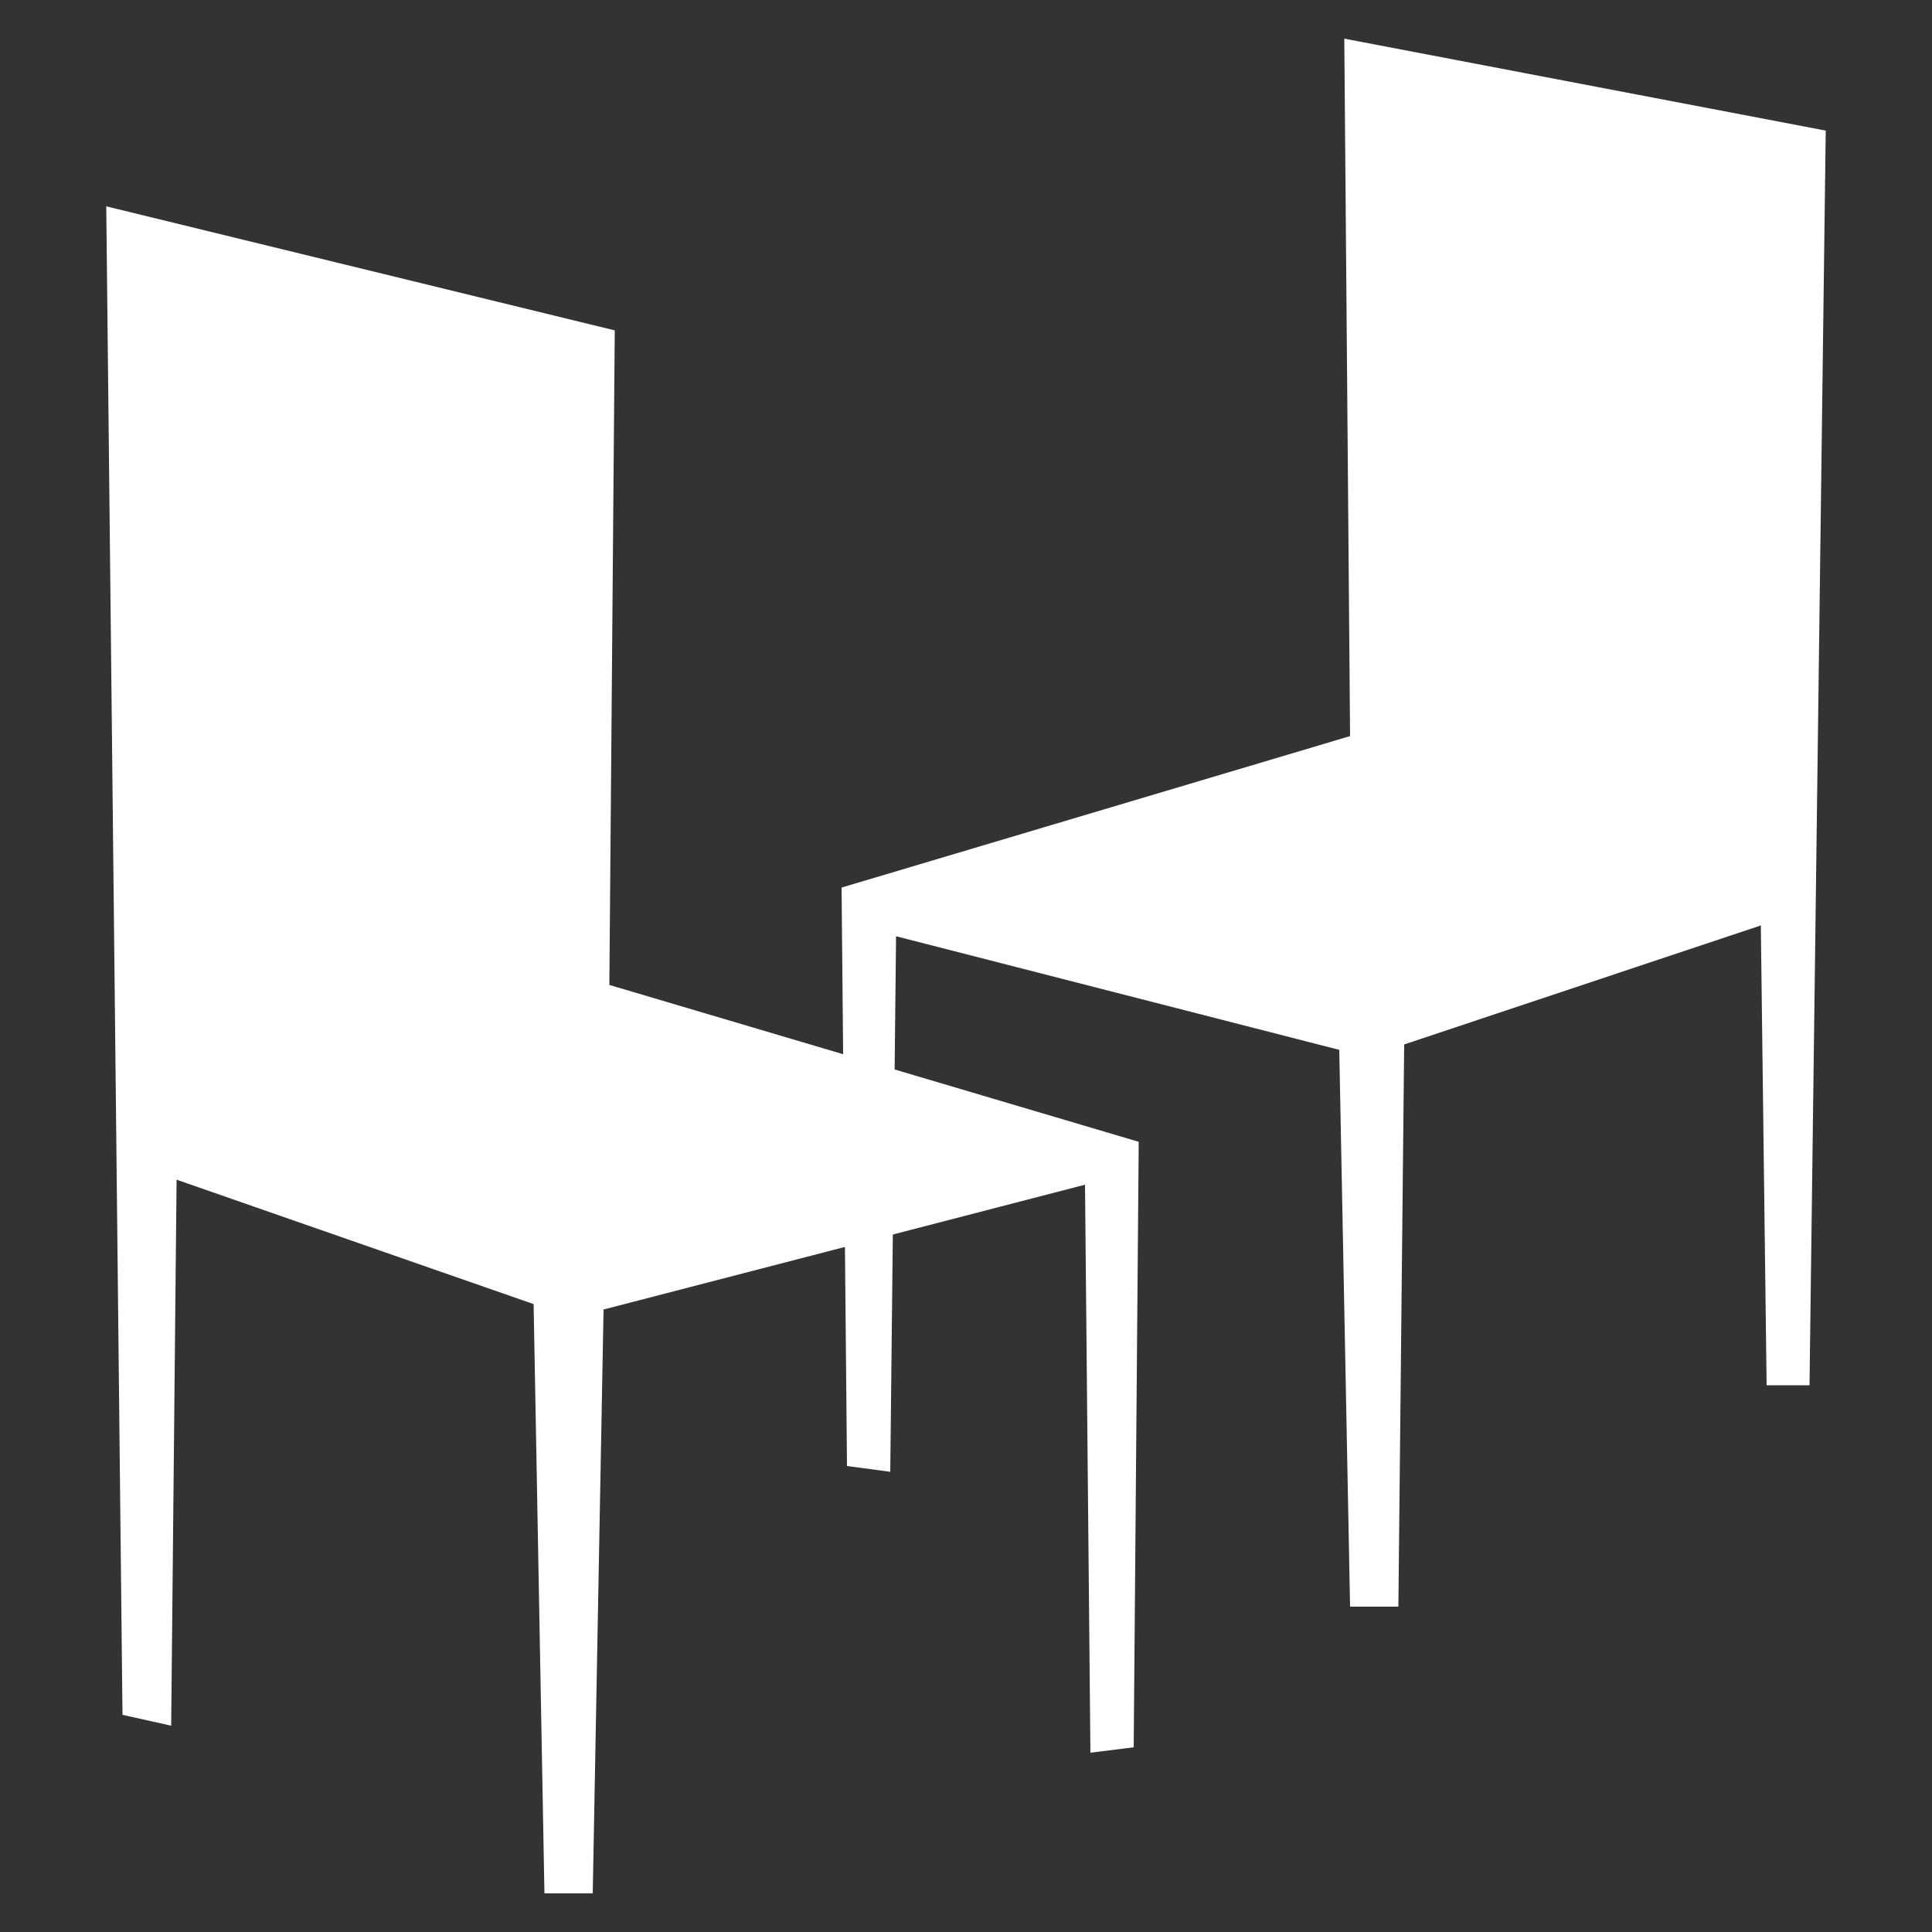
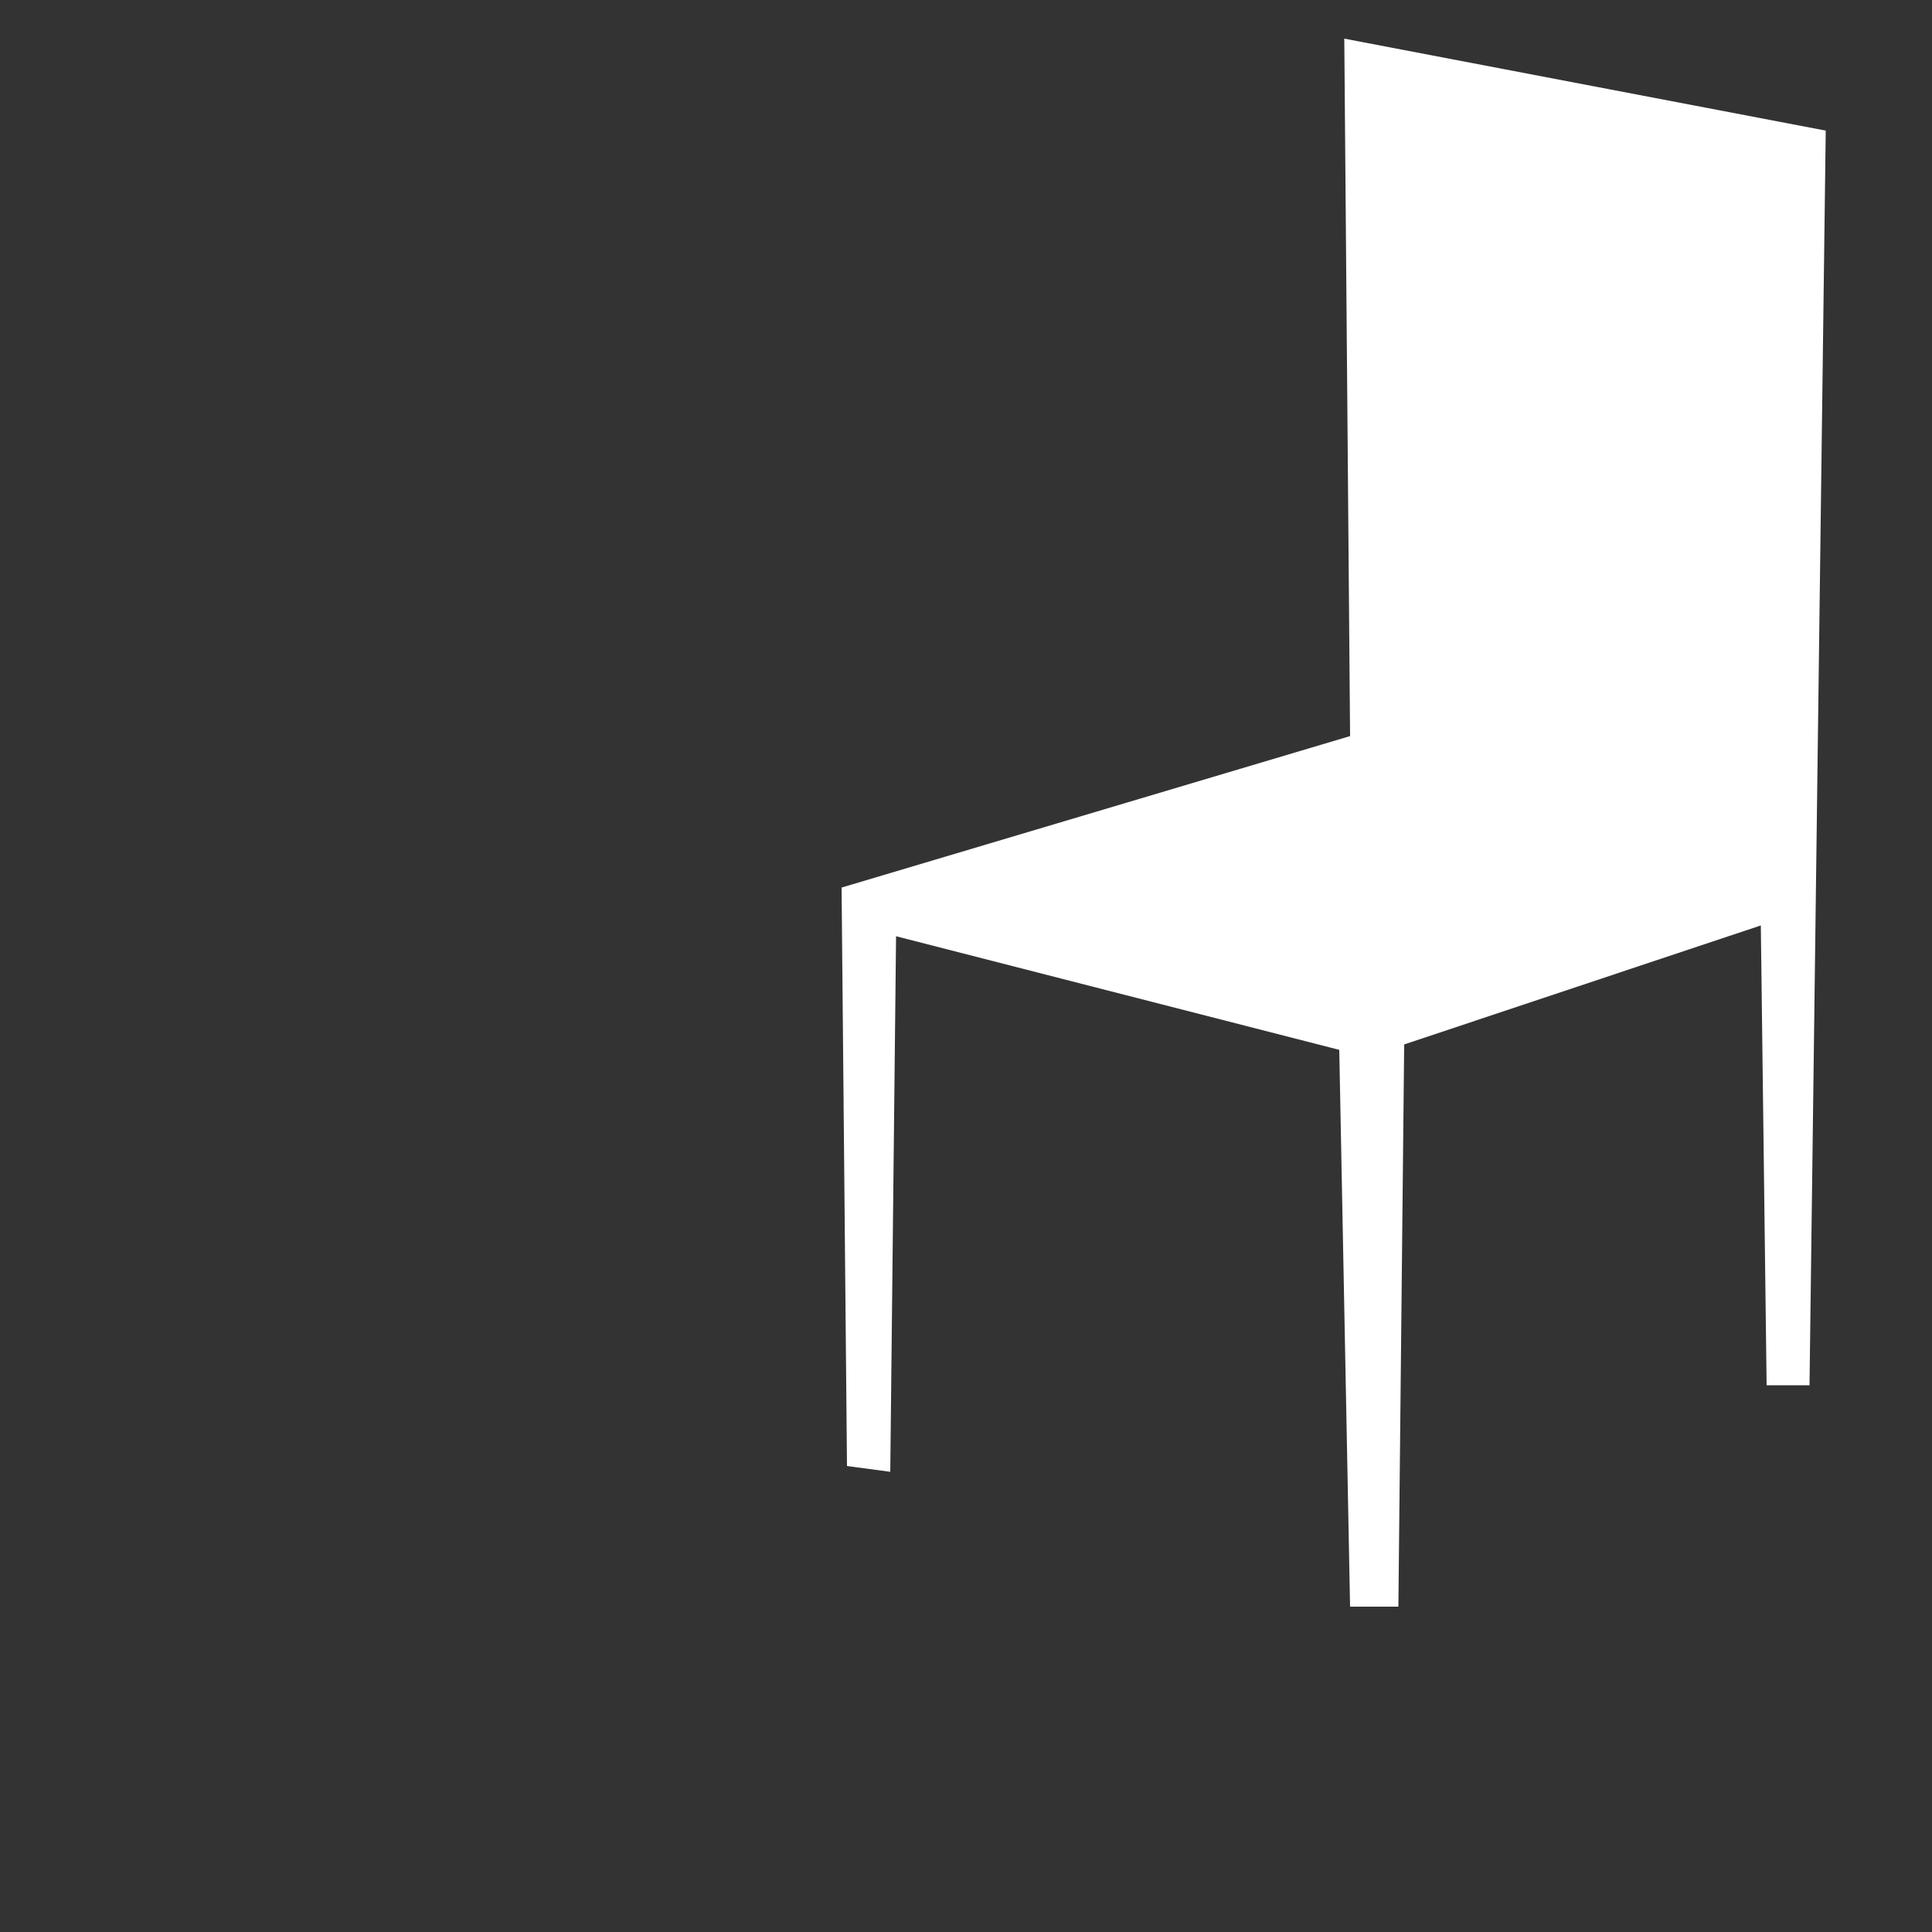
<svg xmlns="http://www.w3.org/2000/svg" id="Layer_1" data-name="Layer 1" width="50" height="50" viewBox="0 0 50 50">
  <rect x="0" y="0" width="50" height="50" fill="#333333" stroke="none" />
  <defs>
    <style>.cls-1{fill:#fff;}</style>
  </defs>
  <title>sillavacia-icon</title>
  <polygon class="cls-1" points="21.78 22.97 21.92 37.94 23.04 38.09 23.19 24.23 34.66 27.17 34.94 41.58 36.19 41.58 36.34 27.03 45.57 23.95 45.72 35.85 46.83 35.85 47.25 3.38 34.79 1 34.94 19.05 21.78 22.97" />
-   <polygon class="cls-1" points="29.47 29.55 29.34 45.22 28.22 45.36 28.08 30.66 15.62 33.89 15.34 49 14.09 49 13.81 33.75 4.57 30.53 4.43 44.66 3.17 44.38 2.75 5.34 15.91 8.55 15.77 25.49 29.47 29.55" />
</svg>